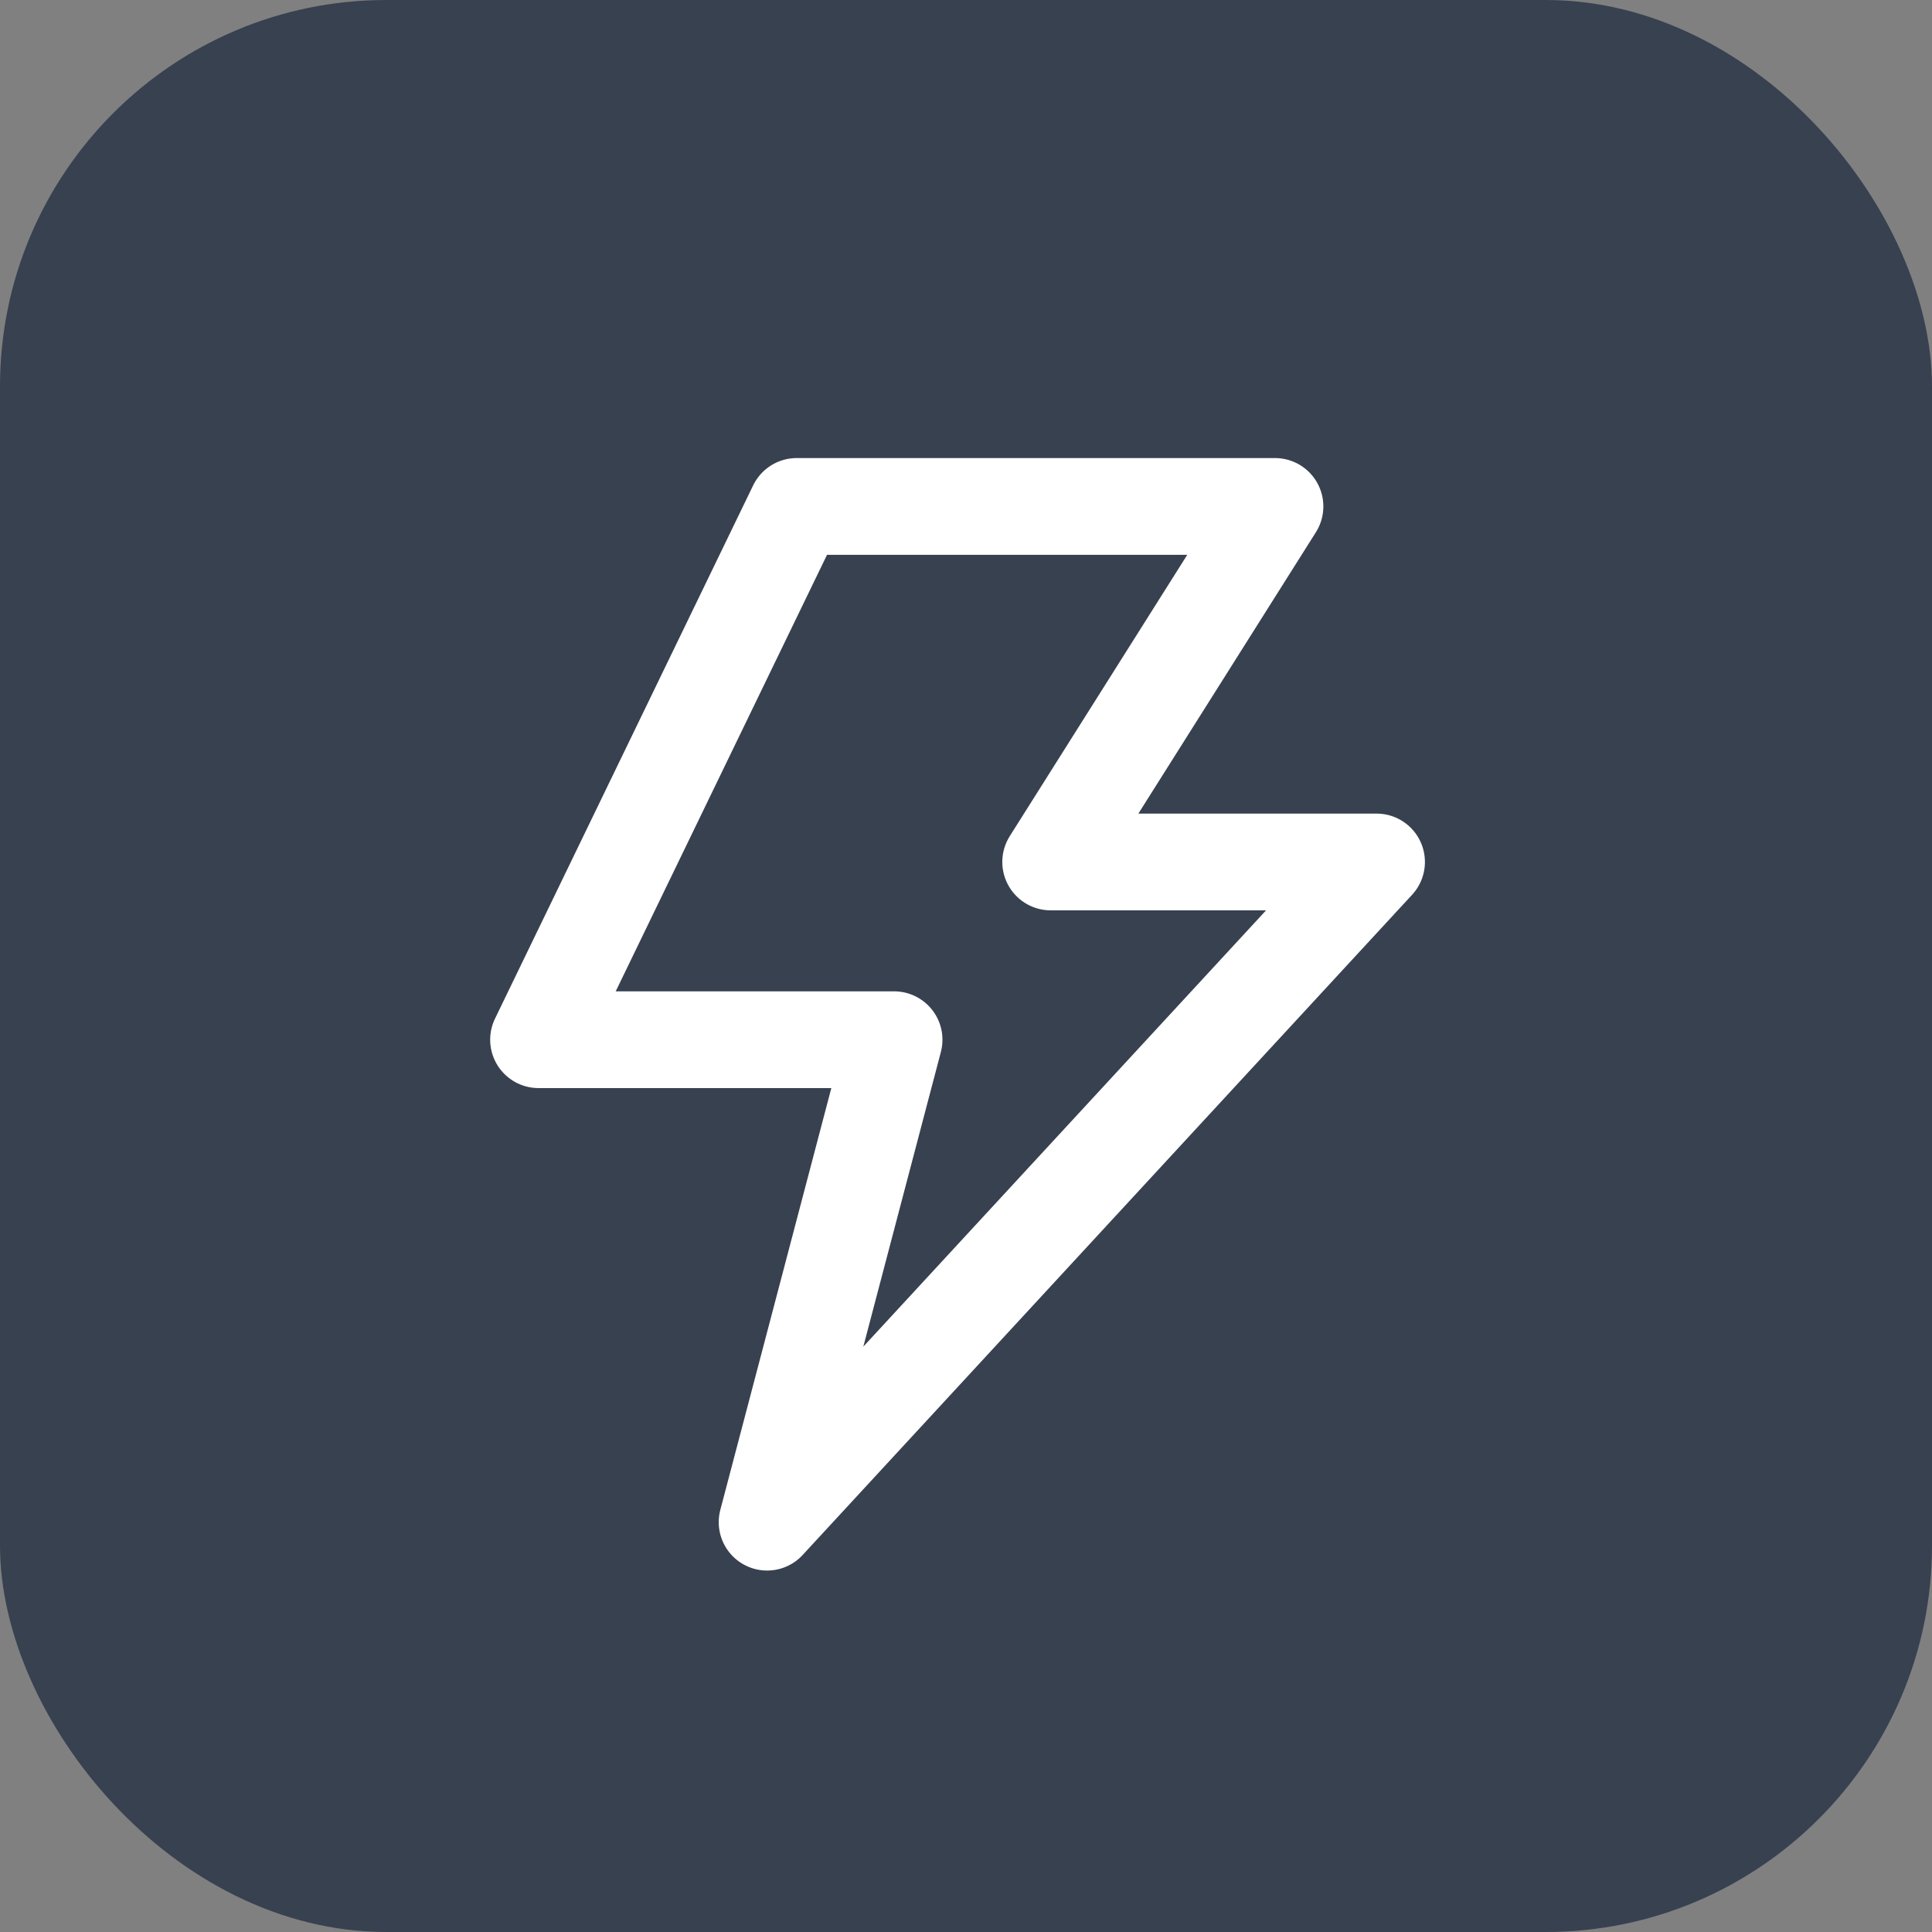
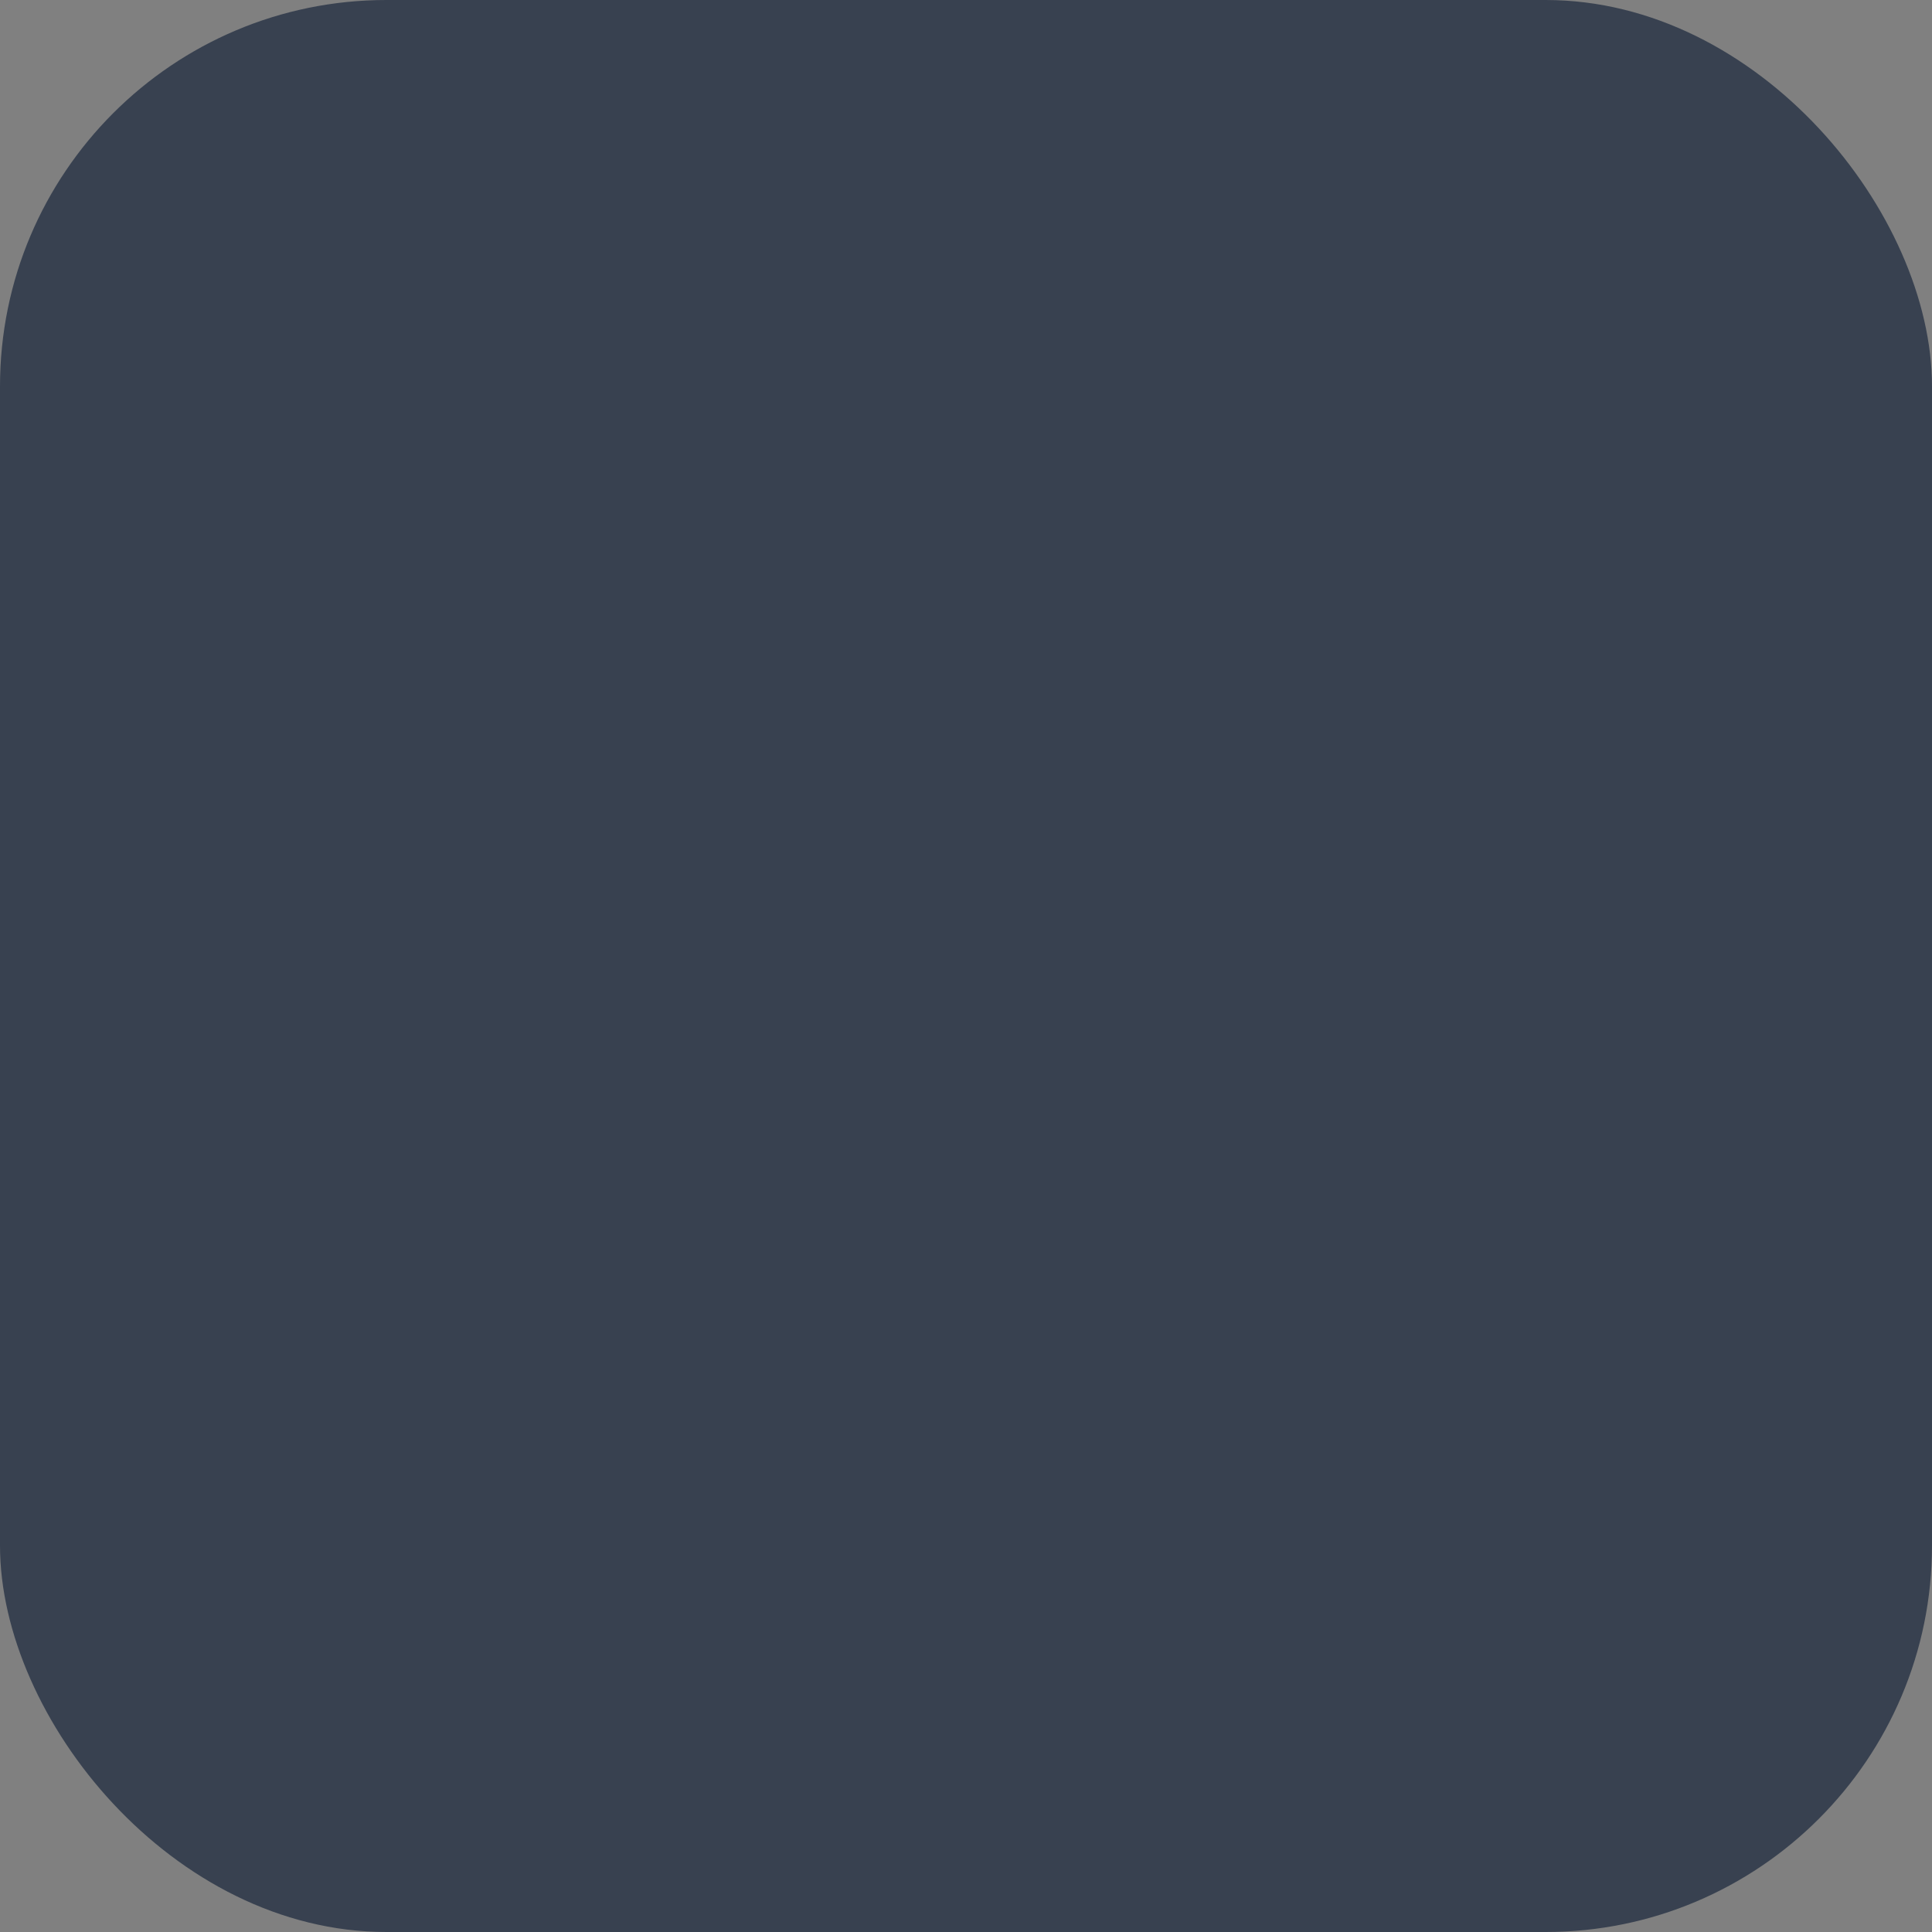
<svg xmlns="http://www.w3.org/2000/svg" width="40" height="40" viewBox="0 0 40 40" fill="none">
  <rect x="0" y="0" width="40" height="40" fill="#808080" stroke="none" />
  <rect width="40" height="40" rx="8" fill="#384150" />
-   <path d="M16.495 10.485H26.397L21.753 17.846H28.5L15.882 31.515L18.511 21.526H11.15L16.495 10.485Z" stroke="white" stroke-width="2.003" stroke-linecap="round" stroke-linejoin="round" />
</svg>